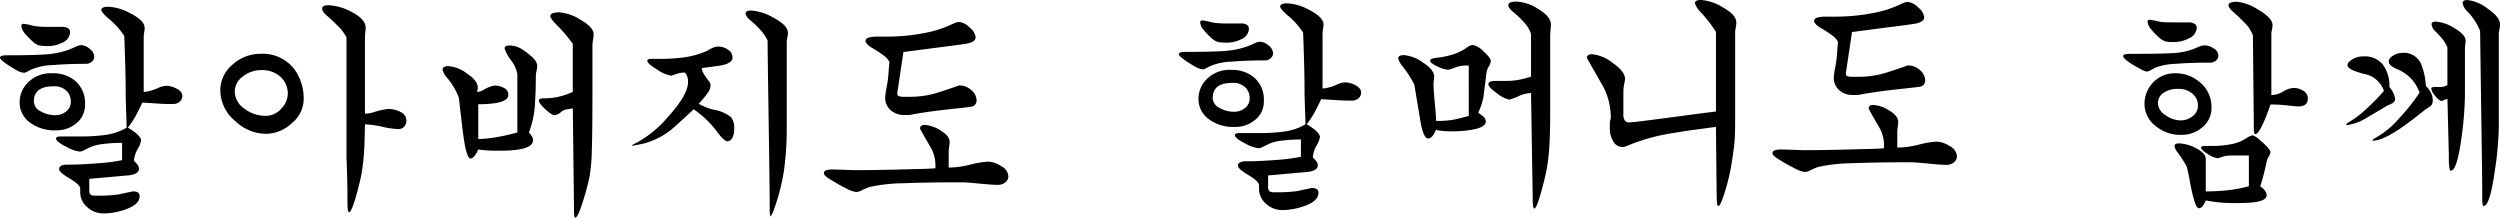
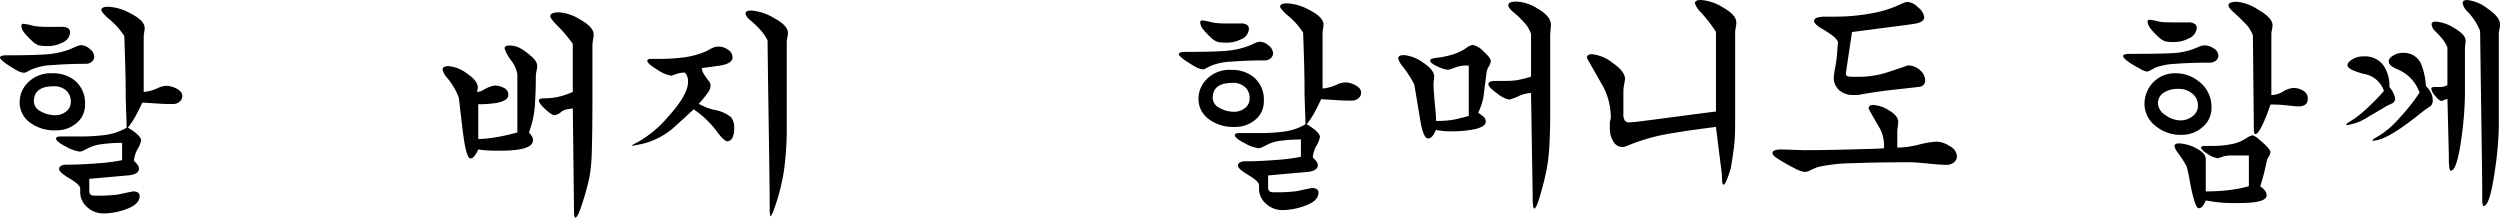
<svg xmlns="http://www.w3.org/2000/svg" width="392.755" height="34.193" viewBox="0 0 392.755 34.193">
  <g id="グループ_8212" data-name="グループ 8212" transform="translate(-1985.355 -125.422)">
    <path id="パス_27651" data-name="パス 27651" d="M1987.81,136.124c-.373-.2-.855-.5-1.451-.893-.769-.521-1.154-.879-1.154-1.079,0-.248.349-.372,1.043-.372q4.8,0,6.619-.184a12.662,12.662,0,0,0,3.275-.745q.445-.186.985-.428a2.258,2.258,0,0,1,.837-.24,2.136,2.136,0,0,1,1.339.595,1.636,1.636,0,0,1,.707,1.189,1.063,1.063,0,0,1-.373.819,1.394,1.394,0,0,1-.966.334q-2.791,0-5.228.2a9.1,9.1,0,0,0-3.289.689q-.523.261-.763.39a.939.939,0,0,1-.429.13A2.908,2.908,0,0,1,1987.81,136.124Zm5.618.482a5.435,5.435,0,0,1,3.458,1.079,4.555,4.555,0,0,1,1.674,3.832,3.663,3.663,0,0,1-1.452,3.013,4.8,4.8,0,0,1-3.087,1.041,6.43,6.43,0,0,1-4.166-1.265,3.879,3.879,0,0,1-1.562-3.123,4.321,4.321,0,0,1,1.192-3.013A5.042,5.042,0,0,1,1993.428,136.606Zm-3.61-7.624a5.982,5.982,0,0,0,1.247.26,12.815,12.815,0,0,0,1.393.074h2.457a1.737,1.737,0,0,1,1,.22.731.731,0,0,1,.3.625,1.873,1.873,0,0,1-1.265,1.654,4.821,4.821,0,0,1-2.158.515,6.9,6.9,0,0,1-1.488-.112,2.925,2.925,0,0,1-1.133-.763,11.375,11.375,0,0,1-.987-1.021,2.281,2.281,0,0,1-.63-1.265c0-.224.133-.336.408-.336Zm3.794,9.67q-3.088,0-3.087,2.381a1.784,1.784,0,0,0,1.061,1.544,4.546,4.546,0,0,0,2.324.615,2.658,2.658,0,0,0,1.674-.579,1.848,1.848,0,0,0,.744-1.544,2.3,2.3,0,0,0-.6-1.636A2.714,2.714,0,0,0,1993.612,138.652Zm11.344,1.75q0-2.532-.074-5.059t-.148-4.577a11.506,11.506,0,0,0-2.567-2.827c-.7-.643-1.041-1.065-1.041-1.263q0-.52,1.117-.521a7.943,7.943,0,0,1,3.384,1q2.306,1.156,2.306,2.344a4.7,4.7,0,0,1-.074.669,4.476,4.476,0,0,0-.076.671v8.7a6.729,6.729,0,0,0,2.27-.633,3.7,3.7,0,0,1,1.3-.334,3.5,3.5,0,0,1,1.618.464q.873.466.875,1.135a1.164,1.164,0,0,1-.408.891,1.593,1.593,0,0,1-1.117.374c-.769,0-1.352-.014-1.748-.038q-2.94-.186-3.013-.186-.444.967-.745,1.526a13.232,13.232,0,0,1-1.525,2.417,8.727,8.727,0,0,1,1.229.819c.571.47.855.869.855,1.189a4.4,4.4,0,0,1-.558,1.377,4.142,4.142,0,0,0-.557,1.822c.222.224.384.4.483.521a1.122,1.122,0,0,1,.3.671q0,.892-1.524,1.077l-6.287.559v1.748c0,.372.066.615.2.725a1.077,1.077,0,0,0,.687.168h.446a22.492,22.492,0,0,0,3.237-.186c.767-.172,1.537-.334,2.3-.483q1.042,0,1.043.745,0,1.336-2.306,2.118a10.4,10.4,0,0,1-3.348.6,3.745,3.745,0,0,1-2.585-.987,3.068,3.068,0,0,1-1.1-2.36v-.559q0-.595-1.656-1.582t-1.656-1.47c0-.469.422-.707,1.263-.707q2.271,0,4.929-.222a26.744,26.744,0,0,0,3.7-.485v-2.715a23.024,23.024,0,0,0-3.161.2,6.294,6.294,0,0,0-2.271.689c-.248.124-.42.212-.521.26a1.7,1.7,0,0,1-.7.224,5.894,5.894,0,0,1-2.177-.789q-1.546-.787-1.546-1.263c0-.218.248-.328.745-.328h2.865a28.969,28.969,0,0,0,4.016-.224,8.818,8.818,0,0,0,3.46-1.153q0-.742-.076-2.641C2004.982,141.257,2004.956,140.55,2004.956,140.4Z" transform="translate(0.15 0.328)" />
-     <path id="パス_27652" data-name="パス 27652" d="M1991.4,152.453a6.272,6.272,0,0,1,5.319,2.343,7.782,7.782,0,0,1,1.524,4.909,4.873,4.873,0,0,1-1.858,3.646,5.986,5.986,0,0,1-4.092,1.674,7.059,7.059,0,0,1-4.8-2.008,6.313,6.313,0,0,1-2.344-4.761,5.229,5.229,0,0,1,1.954-4.128A6.457,6.457,0,0,1,1991.4,152.453Zm.15,2.565a4.57,4.57,0,0,0-2.847.987,2.94,2.94,0,0,0-1.283,2.4,3.287,3.287,0,0,0,1.505,2.661,5.417,5.417,0,0,0,3.329,1.133,3.215,3.215,0,0,0,2.474-1.133,3.474,3.474,0,0,0,1.022-2.326,3.529,3.529,0,0,0-1.114-2.639A4.252,4.252,0,0,0,1991.549,155.018Zm10.375-8.517c-.518-.446-.778-.829-.778-1.153q0-.52,1-.521a8.138,8.138,0,0,1,3.533,1.005q2.306,1.153,2.306,2.529l-.112,1.339v12.163a4.741,4.741,0,0,0,1.34-.222,11.453,11.453,0,0,1,2.268-.523,4.349,4.349,0,0,1,1.972.467,1.488,1.488,0,0,1,.929,1.4,1.32,1.32,0,0,1-.352.911,1.216,1.216,0,0,1-.947.388,13.769,13.769,0,0,1-2.495-.37,14,14,0,0,0-2.715-.372c-.026,1.241-.048,2.22-.074,2.939a35.718,35.718,0,0,1-.467,4.817q-.315,1.616-.837,3.44-.745,2.6-1.113,2.6-.15,0-.206-.426a10.228,10.228,0,0,1-.056-1.209v-.745q0-1.709-.054-3.458t-.094-2.791v-18.82a6.751,6.751,0,0,0-1.452-1.9A18.227,18.227,0,0,0,2001.924,146.5Z" transform="translate(34.818 -18.579)" />
    <path id="パス_27653" data-name="パス 27653" d="M1999.117,170.3a3.023,3.023,0,0,1,.763.817,1.536,1.536,0,0,1,.242.781,4.11,4.11,0,0,1-.112.745,4.269,4.269,0,0,0-.11.855q0,2.2-.113,3.794a15.082,15.082,0,0,1-.969,5.023,4.059,4.059,0,0,1,.467.613,1.162,1.162,0,0,1,.168.613q0,1.156-2.493,1.49a17.909,17.909,0,0,1-2.342.148h-1a17.985,17.985,0,0,1-2.753-.186q-.67,1.415-1.227,1.413-.67,0-1.19-4.09-.337-2.718-.634-5.432a10.705,10.705,0,0,0-1.859-3.161,2.962,2.962,0,0,1-.708-1.265q0-.559.931-.559a5.542,5.542,0,0,1,2.9,1.155q1.712,1.15,1.712,2.23l-.112.669a2.133,2.133,0,0,0,.967-.3,4.871,4.871,0,0,1,1.785-.707,3.088,3.088,0,0,1,1.452.372,1.166,1.166,0,0,1,.7,1.079q0,.967-1.97,1.3a16.717,16.717,0,0,1-2.753.186v5.468a18.133,18.133,0,0,0,2.659-.26,29.351,29.351,0,0,0,3.478-.781v-9.152a4.975,4.975,0,0,0-1.005-2.194,6.154,6.154,0,0,1-1-1.86c0-.3.26-.446.78-.446a3.72,3.72,0,0,1,1.786.485A9.875,9.875,0,0,1,1999.117,170.3Zm4.763,8.787a1.847,1.847,0,0,1-1.043.511c-.3,0-.781-.31-1.449-.929s-1.005-1.079-1.005-1.378c0-.222.26-.334.781-.334a10.648,10.648,0,0,0,2.215-.224,12.2,12.2,0,0,0,2.324-.781V168.4a22.012,22.012,0,0,0-2.567-3.013q-.97-1-.969-1.337c0-.4.472-.6,1.413-.6a7.014,7.014,0,0,1,3.2,1.079q2.2,1.228,2.2,2.381a6.062,6.062,0,0,1-.094.875,6.332,6.332,0,0,0-.092.8v6.881q0,6.7-.094,9.56a29.082,29.082,0,0,1-.354,4.2,36.435,36.435,0,0,1-.929,3.534c-.592,1.958-1.029,2.939-1.3,2.939q-.151,0-.186-.39c-.024-.262-.036-.615-.036-1.061l-.186-15.713c-.322.05-.645.1-.967.164A1.969,1.969,0,0,0,2003.88,179.084Z" transform="translate(69.635 -36.087)" />
    <path id="パス_27654" data-name="パス 27654" d="M1997.016,193.181a1.043,1.043,0,0,1,.26.707,1.9,1.9,0,0,1-.316.969,17.136,17.136,0,0,1-1.543,1.9q1,.483,1.191.559a8.318,8.318,0,0,0,1.188.37,5.811,5.811,0,0,1,2.7,1.155,2.71,2.71,0,0,1,.5,1.784,3.033,3.033,0,0,1-.3,1.488.886.886,0,0,1-.781.523c-.3,0-.769-.41-1.413-1.229a15.2,15.2,0,0,0-3.87-3.794q-3.048,2.829-3.57,3.235a11.712,11.712,0,0,1-4.353,2.158c-.571.124-1.127.236-1.673.336l-.11-.038a.831.831,0,0,1,.186-.15c.172-.1.409-.222.707-.37a17.7,17.7,0,0,0,4.873-4.092q3.049-3.385,3.049-5.356a2.026,2.026,0,0,0-.484-1.488,3.7,3.7,0,0,0-1.189.166q-.484.168-.967.316a5.38,5.38,0,0,1-2.194-.949q-1.562-.946-1.562-1.393c0-.2.222-.3.669-.3h1.079a29.451,29.451,0,0,0,3.644-.186,13.316,13.316,0,0,0,4.092-1.115,4.2,4.2,0,0,1,.595-.334,2.284,2.284,0,0,1,1.079-.3,2.675,2.675,0,0,1,1.506.484,1.431,1.431,0,0,1,.725,1.227q0,.928-1.858,1.263-1.49.222-2.977.41a1.925,1.925,0,0,0,.334.929A10.179,10.179,0,0,0,1997.016,193.181Zm6.545-9.522c-.519-.446-.779-.817-.779-1.115s.308-.446.929-.446a8.109,8.109,0,0,1,3.533,1.173q2.2,1.171,2.195,2.361a4.292,4.292,0,0,1-.094.745,4.594,4.594,0,0,0-.093.631v13.168a50.25,50.25,0,0,1-.408,6.863,32.236,32.236,0,0,1-1.562,6.193,4.66,4.66,0,0,1-.41.967c-.05.074-.112.16-.186.26-.026-.1-.048-.234-.074-.408a2.886,2.886,0,0,1-.038-.408v-.707q0-1.748-.074-7.162t-.148-10.209q-.075-4.8-.113-8.779a7.232,7.232,0,0,0-.893-1.378A13.345,13.345,0,0,0,2003.561,183.659Z" transform="translate(99.703 -55.019)" />
-     <path id="パス_27655" data-name="パス 27655" d="M1985.521,226.332c-.47-.3-.707-.571-.707-.819q0-.559,1.452-.559l3.5.112q3.979,0,9.858-.186c.693,0,1.6-.036,2.713-.11v-.559a5.563,5.563,0,0,0-.743-2.717q-.855-1.448-1.674-2.937,0-.595.707-.595a5.136,5.136,0,0,1,2.493.855c.964.571,1.451,1.177,1.451,1.822a6.374,6.374,0,0,1-.074.745,5.993,5.993,0,0,0-.076.855v2.419h.26a14.79,14.79,0,0,0,3.143-.465,14.551,14.551,0,0,1,2.771-.466,4,4,0,0,1,2.066.707,1.953,1.953,0,0,1,1.133,1.562,1.237,1.237,0,0,1-.465.987,1.824,1.824,0,0,1-1.209.39q-.856,0-2.9-.2t-2.717-.2q-5.39,0-9.167.148a26.333,26.333,0,0,0-5.374.595,11.871,11.871,0,0,0-1.137.485,2.4,2.4,0,0,1-.911.3,4.65,4.65,0,0,1-1.616-.579A31.706,31.706,0,0,1,1985.521,226.332Zm7.068-20.348q-1.229-.706-1.227-1.225c0-.248.168-.422.5-.523a4.819,4.819,0,0,1,1.319-.148h1.191a31.551,31.551,0,0,0,6.4-.595,17.639,17.639,0,0,0,3.461-1.041q.742-.336,1-.446a2.066,2.066,0,0,1,.855-.224,2.653,2.653,0,0,1,1.618.875,2.349,2.349,0,0,1,.949,1.506c0,.521-.494.869-1.49,1.041q-.888.15-4.723.633-2.565.333-5.132.671l-.969,6.471c0,.248.08.4.242.465a2.539,2.539,0,0,0,.837.094h.671a14.7,14.7,0,0,0,4.371-.577q1.841-.577,3.59-1.209a2.78,2.78,0,0,1,1.934.745,2.169,2.169,0,0,1,.819,1.614.966.966,0,0,1-.893.993q-.114.039-3.628.421t-6.044.877h-.745a3.275,3.275,0,0,1-2.176-.733,2.626,2.626,0,0,1-.873-2.13l.112-.931a18.919,18.919,0,0,0,.411-2.789c.022-.422.074-1.005.148-1.748a2.775,2.775,0,0,0-.837-.967A15.477,15.477,0,0,0,1992.589,205.984Z" transform="translate(129.975 -72.911)" />
    <path id="パス_27656" data-name="パス 27656" d="M1987.81,238.473c-.373-.2-.855-.5-1.451-.893-.769-.521-1.154-.879-1.154-1.079,0-.246.349-.37,1.043-.37q4.8,0,6.619-.186a12.667,12.667,0,0,0,3.275-.745q.445-.186.985-.428a2.257,2.257,0,0,1,.837-.24,2.136,2.136,0,0,1,1.339.595,1.639,1.639,0,0,1,.707,1.189,1.063,1.063,0,0,1-.373.819,1.394,1.394,0,0,1-.966.334q-2.791,0-5.228.2a9.1,9.1,0,0,0-3.289.689q-.523.261-.763.39a.915.915,0,0,1-.429.13A2.907,2.907,0,0,1,1987.81,238.473Zm5.618.485a5.434,5.434,0,0,1,3.458,1.077,4.555,4.555,0,0,1,1.674,3.832,3.663,3.663,0,0,1-1.452,3.013,4.8,4.8,0,0,1-3.087,1.041,6.43,6.43,0,0,1-4.166-1.265,3.879,3.879,0,0,1-1.562-3.123,4.321,4.321,0,0,1,1.192-3.013A5.041,5.041,0,0,1,1993.428,238.957Zm-3.61-7.626a5.979,5.979,0,0,0,1.247.26,12.811,12.811,0,0,0,1.393.074h2.457a1.737,1.737,0,0,1,1,.22.735.735,0,0,1,.3.625,1.873,1.873,0,0,1-1.265,1.654,4.821,4.821,0,0,1-2.158.515,6.908,6.908,0,0,1-1.488-.112,2.926,2.926,0,0,1-1.133-.763,11.117,11.117,0,0,1-.987-1.021,2.281,2.281,0,0,1-.63-1.265c0-.224.133-.336.408-.336Zm3.794,9.67q-3.088,0-3.087,2.38a1.784,1.784,0,0,0,1.061,1.544,4.546,4.546,0,0,0,2.324.615,2.668,2.668,0,0,0,1.674-.577,1.853,1.853,0,0,0,.744-1.544,2.3,2.3,0,0,0-.6-1.638A2.714,2.714,0,0,0,1993.612,241Zm11.344,1.75q0-2.532-.074-5.059t-.148-4.575a11.429,11.429,0,0,0-2.567-2.827q-1.043-.967-1.041-1.265,0-.52,1.117-.521a7.942,7.942,0,0,1,3.384,1q2.306,1.156,2.306,2.344a4.7,4.7,0,0,1-.074.669,4.5,4.5,0,0,0-.076.671v8.7a6.73,6.73,0,0,0,2.27-.633,3.7,3.7,0,0,1,1.3-.334,3.5,3.5,0,0,1,1.618.465q.873.465.875,1.135a1.171,1.171,0,0,1-.408.893,1.6,1.6,0,0,1-1.117.372c-.769,0-1.352-.014-1.748-.038q-2.94-.186-3.013-.186-.444.967-.745,1.526a13.332,13.332,0,0,1-1.525,2.419,8.711,8.711,0,0,1,1.229.817q.856.709.855,1.189a4.395,4.395,0,0,1-.558,1.378,4.149,4.149,0,0,0-.557,1.822c.222.224.384.4.483.521a1.122,1.122,0,0,1,.3.671q0,.892-1.524,1.077l-6.287.559v1.748a.934.934,0,0,0,.2.727,1.089,1.089,0,0,0,.687.168h.446A22.454,22.454,0,0,0,2003.8,258c.767-.172,1.537-.334,2.3-.482q1.042,0,1.043.745,0,1.339-2.306,2.118a10.343,10.343,0,0,1-3.348.6,3.736,3.736,0,0,1-2.585-.987,3.068,3.068,0,0,1-1.1-2.36v-.559q0-.594-1.656-1.582t-1.656-1.468c0-.47.422-.707,1.263-.707q2.271,0,4.929-.224a26.739,26.739,0,0,0,3.7-.485v-2.713a22.71,22.71,0,0,0-3.161.2,6.258,6.258,0,0,0-2.271.687c-.248.124-.42.212-.521.26a1.7,1.7,0,0,1-.7.224,5.894,5.894,0,0,1-2.177-.789q-1.546-.787-1.546-1.261,0-.33.745-.33h2.865a28.966,28.966,0,0,0,4.016-.224,8.851,8.851,0,0,0,3.46-1.151q0-.745-.076-2.643C2004.982,243.606,2004.956,242.9,2004.956,242.751Z" transform="translate(185.347 -102.559)" />
    <path id="パス_27657" data-name="パス 27657" d="M1995.082,254.858a5.847,5.847,0,0,0,.781-.482,1.864,1.864,0,0,1,.931-.41,3.249,3.249,0,0,1,1.69,1.023c.756.683,1.137,1.183,1.137,1.506a1.937,1.937,0,0,1-.3.837,3.052,3.052,0,0,0-.337.763q-.258,1.937-.482,3.832a9.619,9.619,0,0,1-.857,2.677c.25.2.5.384.747.559a1.147,1.147,0,0,1,.444.819q0,.967-2.378,1.339a19.776,19.776,0,0,1-3.125.222,12.754,12.754,0,0,1-2.344-.222q-.523,1.339-1.228,1.337-.634,0-1.115-2.23-.519-3.126-1.041-6.251a17.452,17.452,0,0,0-1.822-2.825,3.282,3.282,0,0,1-.709-1.265c0-.348.3-.523.893-.523a5.906,5.906,0,0,1,2.978,1.155q1.787,1.15,1.784,2.232l-.11,1.113c0,.623.086,1.836.26,3.648.1,1.039.148,1.774.148,2.192a15.24,15.24,0,0,0,2.567-.166c.621-.11,1.474-.316,2.565-.613V257.2h-.518a4.754,4.754,0,0,0-1.674.334,5.718,5.718,0,0,1-1.043.334,4.8,4.8,0,0,1-1.674-.521c-.769-.348-1.151-.645-1.151-.893,0-.148.1-.26.3-.334a5.417,5.417,0,0,1,1-.168,12.5,12.5,0,0,0,1.9-.392A7.5,7.5,0,0,0,1995.082,254.858Zm7.886-6.213c-.4-.37-.6-.681-.6-.929q0-.559,1.3-.559a6.745,6.745,0,0,1,3.273,1.079q2.12,1.225,2.122,2.529c0,.2-.02.5-.058.893s-.054.647-.054.743v12.537q0,2.529-.113,4.593a31.5,31.5,0,0,1-.372,3.59,36.2,36.2,0,0,1-.855,3.644q-.781,2.9-1.153,2.9c-.1,0-.166-.162-.2-.484a12.778,12.778,0,0,1-.056-1.339l-.26-16.329a5.41,5.41,0,0,0-2.008.522,7.608,7.608,0,0,1-1.413.521,4.45,4.45,0,0,1-1.9-.975q-1.375-.973-1.377-1.45c0-.342.375-.515,1.117-.515H2002a11.127,11.127,0,0,0,1.916-.148,17.009,17.009,0,0,0,2.028-.521v-6.7a5,5,0,0,0-1.266-2.008A14.847,14.847,0,0,0,2002.968,248.646Z" transform="translate(219.941 -121.484)" />
-     <path id="パス_27658" data-name="パス 27658" d="M2005.7,285.758q-4.652.6-6.733.969a29.933,29.933,0,0,0-7.216,2.008,2.077,2.077,0,0,1-.783.184,1.642,1.642,0,0,1-1.355-.817,3.871,3.871,0,0,1-.578-2.27v-.853c.076-.3.124-.509.15-.635a10.556,10.556,0,0,0-1.153-4.835q-1.3-2.27-2.6-4.575,0-.595.779-.595a6.178,6.178,0,0,1,3.256,1.357q1.955,1.357,1.954,2.547c0,.074-.046.334-.132.783a6.109,6.109,0,0,0-.13,1.115v3.608a1.6,1.6,0,0,0,.242,1.023.861.861,0,0,0,.689.28l.931-.074q2.192-.261,6.527-.839t6.157-.8v-12.5a20.639,20.639,0,0,0-2.382-3.087,3.871,3.871,0,0,1-.929-1.413q0-.52.967-.52a7.628,7.628,0,0,1,3.442,1.171q2.1,1.174,2.1,2.362a4.746,4.746,0,0,1-.094.819,5.321,5.321,0,0,0-.09.669v13.949q0,2.42-.132,3.664t-.539,3.738a31.2,31.2,0,0,1-.819,3.348q-.778,2.643-1.153,2.641c-.122,0-.2-.21-.223-.631s-.038-.745-.038-.967Z" transform="translate(249.232 -140.4)" />
+     <path id="パス_27658" data-name="パス 27658" d="M2005.7,285.758q-4.652.6-6.733.969a29.933,29.933,0,0,0-7.216,2.008,2.077,2.077,0,0,1-.783.184,1.642,1.642,0,0,1-1.355-.817,3.871,3.871,0,0,1-.578-2.27v-.853c.076-.3.124-.509.15-.635a10.556,10.556,0,0,0-1.153-4.835q-1.3-2.27-2.6-4.575,0-.595.779-.595a6.178,6.178,0,0,1,3.256,1.357q1.955,1.357,1.954,2.547c0,.074-.046.334-.132.783a6.109,6.109,0,0,0-.13,1.115v3.608a1.6,1.6,0,0,0,.242,1.023.861.861,0,0,0,.689.28l.931-.074q2.192-.261,6.527-.839t6.157-.8v-12.5a20.639,20.639,0,0,0-2.382-3.087,3.871,3.871,0,0,1-.929-1.413q0-.52.967-.52a7.628,7.628,0,0,1,3.442,1.171q2.1,1.174,2.1,2.362a4.746,4.746,0,0,1-.094.819,5.321,5.321,0,0,0-.09.669v13.949q0,2.42-.132,3.664t-.539,3.738q-.778,2.643-1.153,2.641c-.122,0-.2-.21-.223-.631s-.038-.745-.038-.967Z" transform="translate(249.232 -140.4)" />
    <path id="パス_27659" data-name="パス 27659" d="M1985.521,310.036c-.47-.3-.707-.569-.707-.817q0-.559,1.452-.559l3.5.112q3.979,0,9.858-.188c.693,0,1.6-.036,2.713-.11v-.559a5.55,5.55,0,0,0-.743-2.715q-.855-1.448-1.674-2.939c0-.394.236-.595.707-.595a5.157,5.157,0,0,1,2.493.855c.964.571,1.451,1.179,1.451,1.824a6.349,6.349,0,0,1-.074.743,6.018,6.018,0,0,0-.076.857v2.417h.26a14.67,14.67,0,0,0,3.143-.465,14.5,14.5,0,0,1,2.771-.465,3.985,3.985,0,0,1,2.066.707,1.95,1.95,0,0,1,1.133,1.562,1.236,1.236,0,0,1-.465.985,1.824,1.824,0,0,1-1.209.392q-.856,0-2.9-.206c-1.366-.134-2.271-.2-2.717-.2q-5.39,0-9.167.15a26.187,26.187,0,0,0-5.374.595,11.378,11.378,0,0,0-1.137.485,2.427,2.427,0,0,1-.911.3,4.673,4.673,0,0,1-1.616-.577A31.242,31.242,0,0,1,1985.521,310.036Zm7.068-20.345q-1.229-.706-1.227-1.227c0-.246.168-.42.5-.521a4.741,4.741,0,0,1,1.319-.148h1.191a31.553,31.553,0,0,0,6.4-.595,17.5,17.5,0,0,0,3.461-1.043q.742-.333,1-.445a2.043,2.043,0,0,1,.855-.226,2.664,2.664,0,0,1,1.618.875,2.352,2.352,0,0,1,.949,1.508c0,.521-.494.867-1.49,1.041q-.888.147-4.723.633l-5.132.669-.969,6.473c0,.248.08.4.242.465a2.607,2.607,0,0,0,.837.092h.671a14.633,14.633,0,0,0,4.371-.577q1.841-.574,3.59-1.207a2.787,2.787,0,0,1,1.934.743,2.176,2.176,0,0,1,.819,1.616.966.966,0,0,1-.893.993q-.114.036-3.628.42t-6.044.877h-.745a3.265,3.265,0,0,1-2.176-.735,2.623,2.623,0,0,1-.873-2.13l.112-.929a18.961,18.961,0,0,0,.411-2.789c.022-.422.074-1.005.148-1.75a2.787,2.787,0,0,0-.837-.965A15.2,15.2,0,0,0,1992.589,289.69Z" transform="translate(279.001 -159.758)" />
    <path id="パス_27660" data-name="パス 27660" d="M1987.476,322.7c-.7-.37-1.191-.657-1.488-.857-.745-.495-1.117-.867-1.117-1.113,0-.224.346-.336,1.043-.336q5.094,0,6.917-.13a10.441,10.441,0,0,0,3.124-.651c.248-.1.534-.216.857-.354a2.345,2.345,0,0,1,.891-.2,2.538,2.538,0,0,1,1.4.485,1.362,1.362,0,0,1,.725,1.117.992.992,0,0,1-.39.8,1.466,1.466,0,0,1-.949.314q-3.088,0-5.412.186a10.2,10.2,0,0,0-3.256.635,4.506,4.506,0,0,1-1.191.593A3.141,3.141,0,0,1,1987.476,322.7Zm5.69.743a5.724,5.724,0,0,1,3.572,1.265,4.978,4.978,0,0,1,2.008,4.13A3.879,3.879,0,0,1,1997.22,332a4.879,4.879,0,0,1-3.161,1.115,6.071,6.071,0,0,1-4.185-1.47,4.364,4.364,0,0,1-1.655-3.329,4.882,4.882,0,0,1,1.117-3.161A4.7,4.7,0,0,1,1993.166,323.443ZM1990,315.186a5.337,5.337,0,0,0,1.153.224q.523.036,1.45.036h2.493a1.73,1.73,0,0,1,1,.238.721.721,0,0,1,.337.607,1.95,1.95,0,0,1-1.3,1.692,4.791,4.791,0,0,1-2.2.551h-.26a4.538,4.538,0,0,1-1.264-.128,3.376,3.376,0,0,1-1.077-.745,8.027,8.027,0,0,1-1.005-1.061,2.276,2.276,0,0,1-.634-1.265c0-.2.138-.3.41-.3Zm3.534,10.713a3.97,3.97,0,0,0-2.325.613,1.955,1.955,0,0,0-.873,1.692,2.3,2.3,0,0,0,1.171,1.806,4.089,4.089,0,0,0,2.4.837,3.093,3.093,0,0,0,1.842-.633,2.044,2.044,0,0,0,.873-1.748,2.353,2.353,0,0,0-.745-1.712A3.241,3.241,0,0,0,1993.539,325.9Zm10.065,8.109c.05-.024.292-.166.728-.428a2.276,2.276,0,0,1,.913-.39,3.129,3.129,0,0,1,1.01.669q1.753,1.454,1.754,1.972a1.482,1.482,0,0,1-.249.689,3.139,3.139,0,0,0-.286.577c-.026.1-.1.432-.226,1.005a29.078,29.078,0,0,1-.839,3.087,4.6,4.6,0,0,1,.669.593,1.342,1.342,0,0,1,.336.857q0,.892-2.428,1.117c-.522.048-1.207.074-2.052.074h-.563a22.025,22.025,0,0,1-4.519-.41,3.235,3.235,0,0,1-.5.893.786.786,0,0,1-.607.334c-.4,0-.849-1.351-1.367-4.054a25.492,25.492,0,0,0-.533-2.529,19.652,19.652,0,0,0-1.388-2.158,2.467,2.467,0,0,1-.516-1c0-.3.238-.448.709-.448a6.179,6.179,0,0,1,2.677.763c1.016.511,1.524,1.085,1.524,1.73V342a30.9,30.9,0,0,0,3.61-.2,20.076,20.076,0,0,0,3.161-.613v-4.835h-1.858c-.4,0-.789,0-1.173.016a3.78,3.78,0,0,0-.987.15c-.27.088-.557.178-.853.278a3.684,3.684,0,0,1-1.564-.651q-1.078-.652-1.079-1.059c0-.148.224-.224.673-.224h1.007a15.441,15.441,0,0,0,2.856-.242A6.728,6.728,0,0,0,2003.6,334.008Zm-1.436-20.2c-.5-.447-.743-.795-.743-1.043,0-.37.445-.557,1.34-.557a7.607,7.607,0,0,1,3.383,1.283q2.2,1.282,2.195,2.4a4.118,4.118,0,0,1-.092.725,4.1,4.1,0,0,0-.094.615v9.634a3.727,3.727,0,0,0,1.861-.559,3.417,3.417,0,0,1,1.6-.557,2.873,2.873,0,0,1,1.561.445,1.388,1.388,0,0,1,.707,1.229q0,1.225-1.488,1.227c-.274,0-.819-.052-1.636-.148a22.828,22.828,0,0,0-2.752-.15,26.107,26.107,0,0,1-.969,2.567q-.892,2.084-1.414,2.084c-.148,0-.222-.3-.222-.895l-.148-14.618a5.268,5.268,0,0,0-1.377-2.046Q2003.171,314.7,2002.168,313.811Z" transform="translate(334.038 -186.51)" />
    <path id="パス_27661" data-name="パス 27661" d="M1985.8,340.312a3.2,3.2,0,0,1,1.934-.595,3.635,3.635,0,0,1,3.087,1.319,5.607,5.607,0,0,1,1,3.48,4.628,4.628,0,0,1,.651,1.025,2.254,2.254,0,0,1,.24.833.748.748,0,0,1-.429.709,8.529,8.529,0,0,1-.8.37q-1.561.931-3.087,1.824a8.121,8.121,0,0,1-3.161,1.227.308.308,0,0,1-.148-.038l-.074-.074a1.581,1.581,0,0,1,.37-.3,15.84,15.84,0,0,0,3.013-2.309,30.5,30.5,0,0,0,2.567-2.641,4,4,0,0,0-3.161-2.677q-2.565-.67-2.567-1.375Q1985.243,340.683,1985.8,340.312Zm6.769-.817a3.035,3.035,0,0,1,1.377-.336,2.941,2.941,0,0,1,2.827,1.674,10.608,10.608,0,0,1,.779,3.534,3.683,3.683,0,0,1,.763,1,2.518,2.518,0,0,1,.316,1.191,1.234,1.234,0,0,1-.334.969c-.346.222-.645.421-.893.593q-2.418,1.937-3.9,2.939-2.829,1.9-4.241,1.9l-.15-.074a.864.864,0,0,1,.187-.148,2,2,0,0,1,.334-.222,13.915,13.915,0,0,0,3.8-3.161,29.338,29.338,0,0,0,3.123-3.944,6.1,6.1,0,0,0-3.608-3.718q-1.229-.559-1.228-1.155C1991.715,340.14,1992,339.791,1992.57,339.5Zm6.471-3.722a1.877,1.877,0,0,1-.592-1.077c0-.3.222-.446.669-.446a6.347,6.347,0,0,1,2.9,1.021q1.783,1.024,1.784,1.992l-.11,1.153v7.4a53.242,53.242,0,0,1-.52,6.509q-.707,5.355-1.712,5.356c-.1,0-.172-.186-.222-.559a8.57,8.57,0,0,1-.074-1.153v-.7l-.222-8.853a1.143,1.143,0,0,0-.507.148,1.109,1.109,0,0,1-.4.148c-.244,0-.575-.256-1-.771a2.3,2.3,0,0,1-.63-1.135c0-.192.186-.286.556-.286h.857a2.017,2.017,0,0,0,.669-.094,2.61,2.61,0,0,0,.449-.2V338.3a5.584,5.584,0,0,0-.858-1.413Q1999.751,336.482,1999.041,335.773Zm5.1-3.049a2.5,2.5,0,0,1-.819-1.377c0-.32.248-.482.745-.482a6.191,6.191,0,0,1,3.179,1.339q1.955,1.339,1.954,2.455a2.857,2.857,0,0,1-.038.523c-.1.519-.148.817-.148.891V350.8a52.326,52.326,0,0,1-.632,6.917q-.781,5.5-1.75,5.506-.222,0-.223-1.189v-.781q0-1.712-.074-6.883t-.168-11.827q-.09-6.661-.092-6.807a8.659,8.659,0,0,0-.967-1.822A9.966,9.966,0,0,0,2004.138,332.724Z" transform="translate(368.911 -205.435)" />
  </g>
</svg>